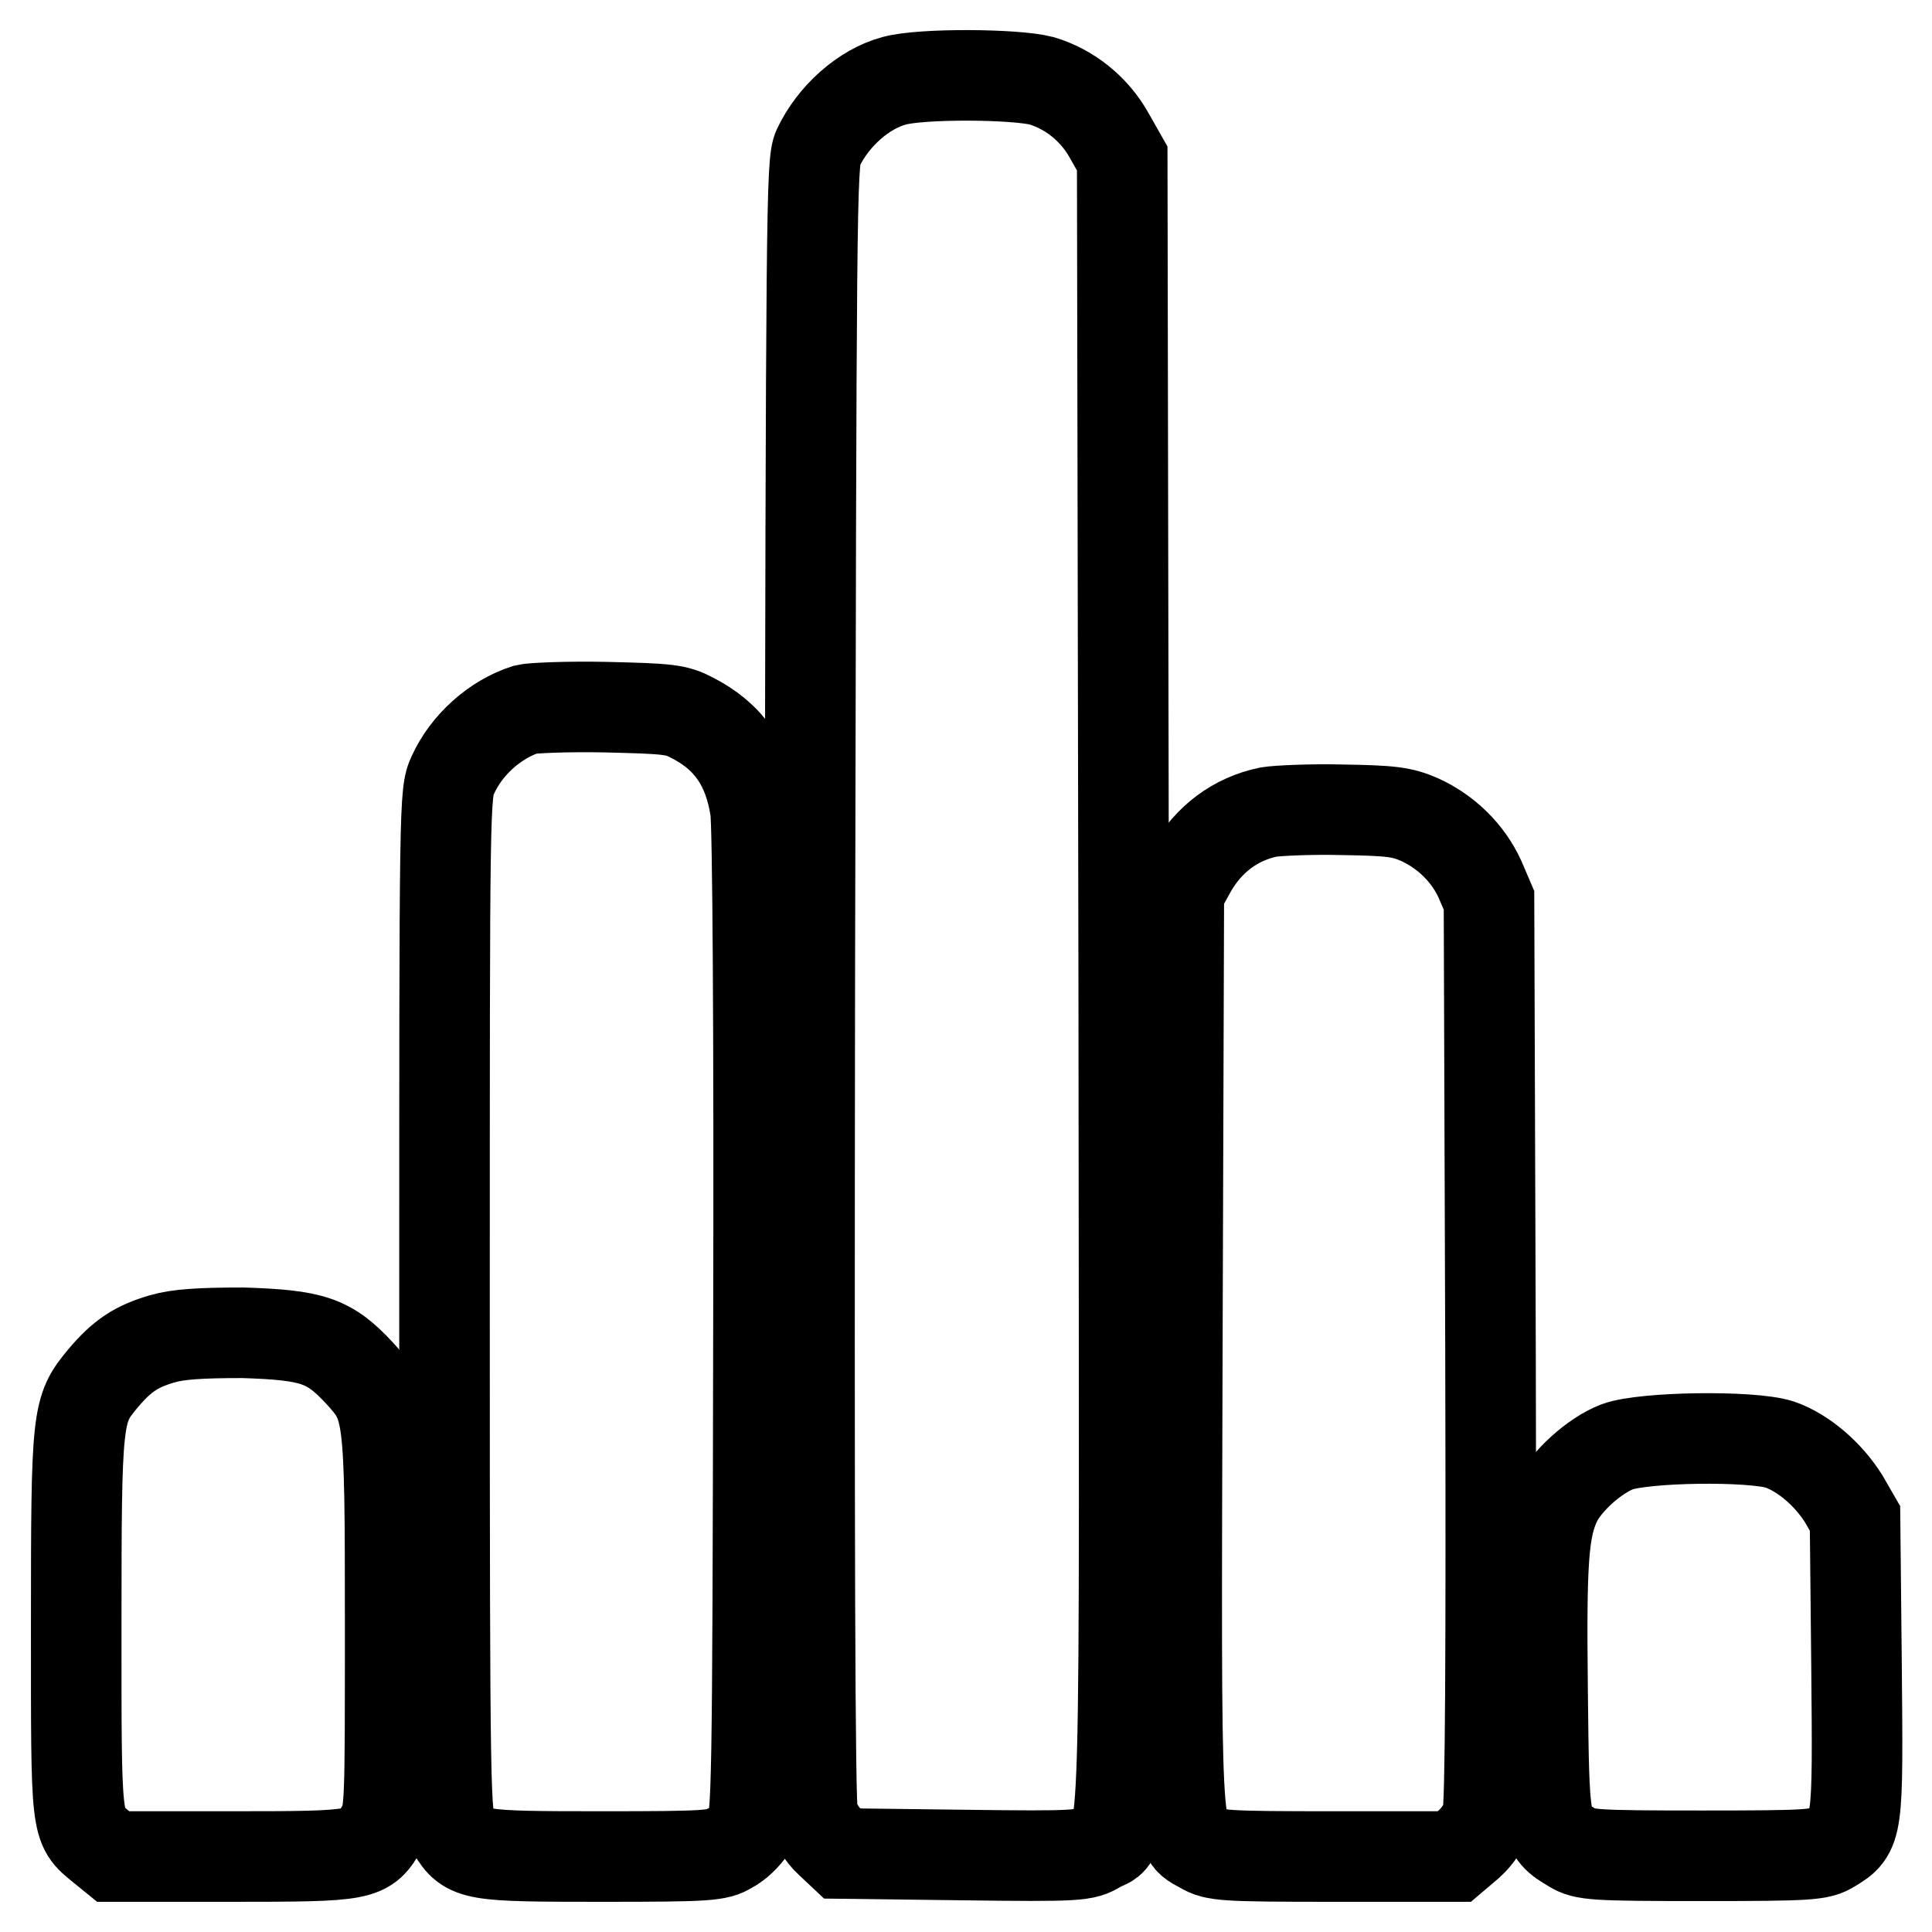
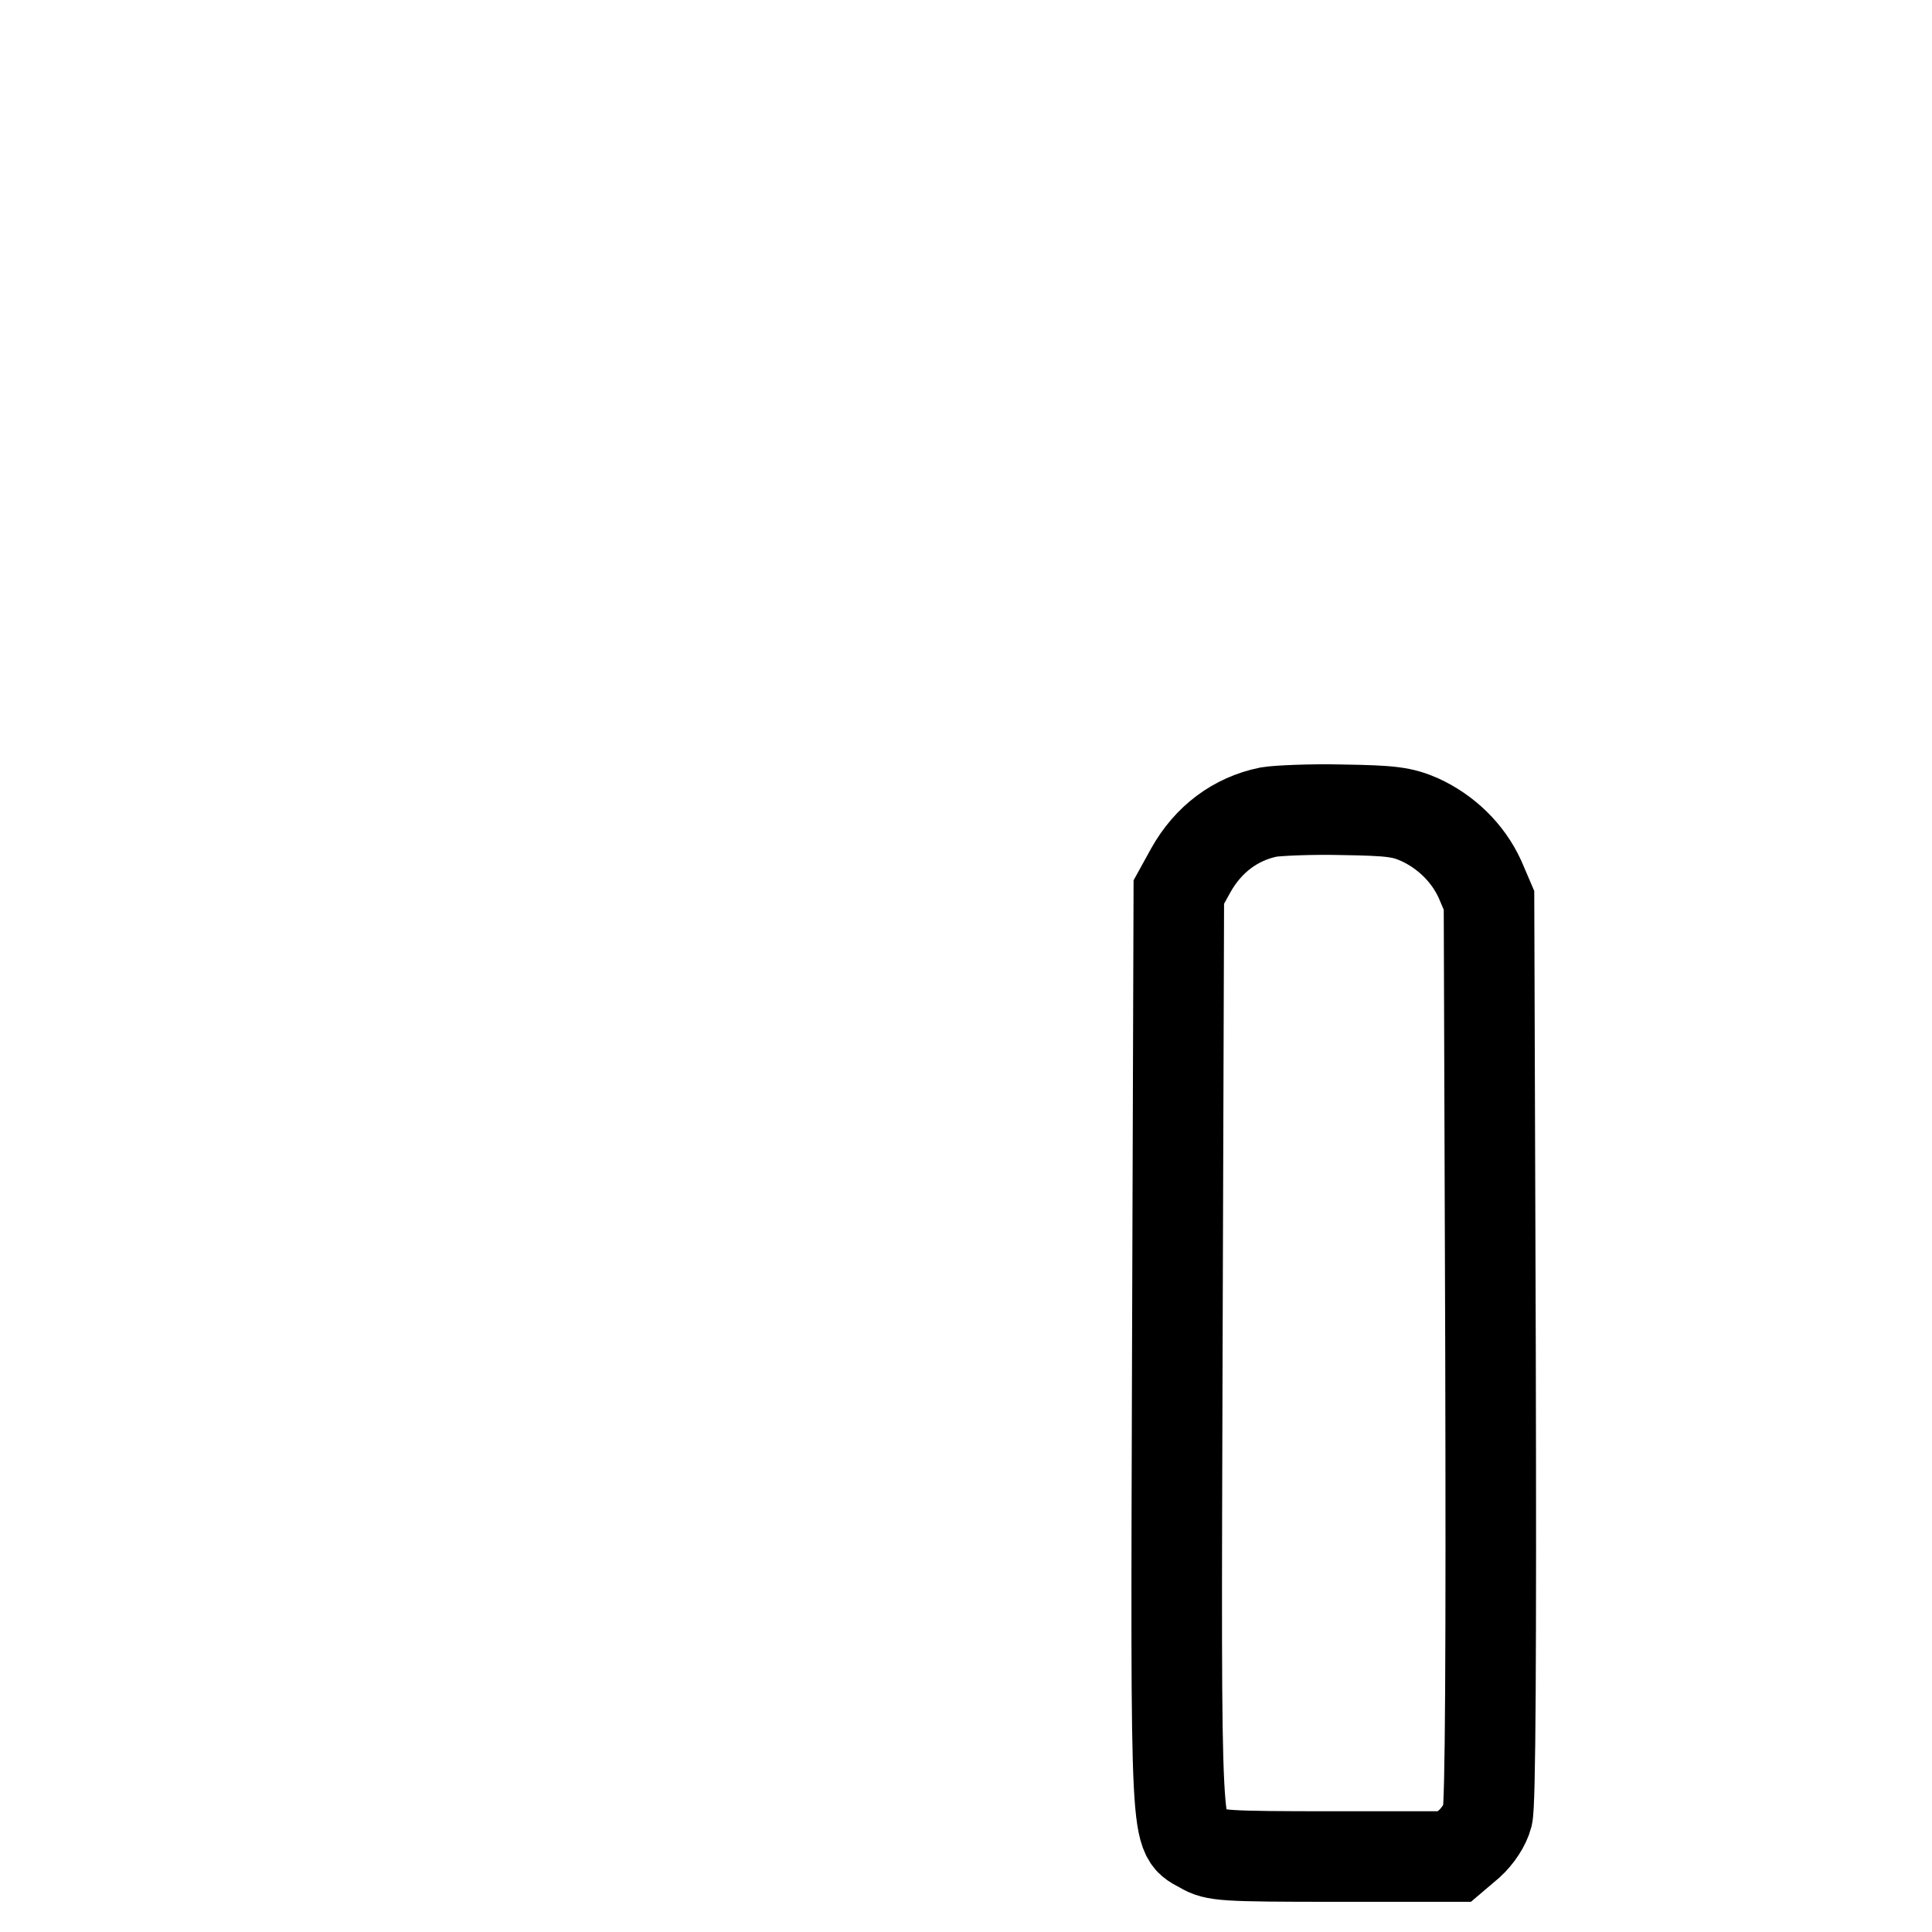
<svg xmlns="http://www.w3.org/2000/svg" version="1.1" x="0px" y="0px" viewBox="0 0 256 256" enable-background="new 0 0 256 256" xml:space="preserve">
  <g>
    <g>
      <g>
-         <path stroke-width="12" fill-opacity="0" stroke="#000000" d="M118.5,10.7c-4.1,1.1-8.1,4.7-10.1,8.9c-0.9,1.9-0.9,8.6-1.1,110.5c-0.1,72.9,0,109.2,0.4,110.4c0.3,1.1,1.3,2.7,2.2,3.5l1.7,1.6l16,0.2c15.4,0.2,16.1,0.1,17.9-1c3.9-2.4,3.5,7.3,3.4-114.3l-0.2-109.5l-1.7-3c-2-3.6-5.3-6.2-9-7.3C134.5,9.8,122.2,9.7,118.5,10.7z" />
-         <path stroke-width="12" fill-opacity="0" stroke="#000000" d="M69.7,94c-4.1,1.3-7.9,4.7-9.7,8.7c-1.1,2.4-1.1,3.3-1.1,70.3c0,66.3,0.1,67.9,1.1,69.6c2,3.3,2.7,3.4,19.6,3.4c14.3,0,15.5-0.1,17.1-1.1c1-0.5,2.2-1.7,2.7-2.5c0.9-1.4,1-4.9,1.1-66.6c0.1-39.4-0.1-66.4-0.4-68.5c-0.9-5.9-3.5-9.7-8.4-12.2c-2.1-1.1-3.1-1.2-11.5-1.4C75.2,93.6,70.5,93.8,69.7,94z" />
        <path stroke-width="12" fill-opacity="0" stroke="#000000" d="M168.1,107.6c-4.4,0.9-8,3.6-10.3,7.7l-1.6,2.9l-0.2,60.9c-0.2,67.2-0.3,63.7,3.3,65.8c1.7,1,2.7,1.1,17.6,1.1h15.8l2-1.7c1.1-1,2.1-2.5,2.4-3.7c0.4-1.4,0.5-21.9,0.4-61.7l-0.2-59.6l-1.2-2.8c-1.6-3.5-4.5-6.3-8-7.9c-2.3-1-3.7-1.2-10.3-1.3C173.8,107.2,169.3,107.4,168.1,107.6z" />
-         <path stroke-width="12" fill-opacity="0" stroke="#000000" d="M21.5,177.4c-3.4,1-5.3,2.2-7.9,5.3c-3.4,4.1-3.5,4.8-3.5,32.6c0,27.3-0.1,26.6,3.3,29.4L15,246h15.7c17.6,0,17.8-0.1,19.9-3.8c1.1-2,1.1-2.7,1.1-27c0-28.6-0.1-28.9-4.1-33.3c-4-4.3-6.2-5-15.4-5.3C26.4,176.6,23.6,176.8,21.5,177.4z" />
-         <path stroke-width="12" fill-opacity="0" stroke="#000000" d="M214.3,191.7c-3.1,1.2-6.8,4.6-8.1,7.3c-1.7,3.6-2,7.8-1.8,24.9c0.2,18.7,0.2,18.7,3.9,20.9c1.6,1,2.8,1.1,17.2,1.1c14.4,0,15.6-0.1,17.2-1.1c3.5-2.1,3.5-2.3,3.3-24l-0.2-19.6l-1.5-2.6c-2-3.2-5.3-6.1-8.5-7.2C232,190.2,217.9,190.4,214.3,191.7z" />
      </g>
    </g>
  </g>
</svg>